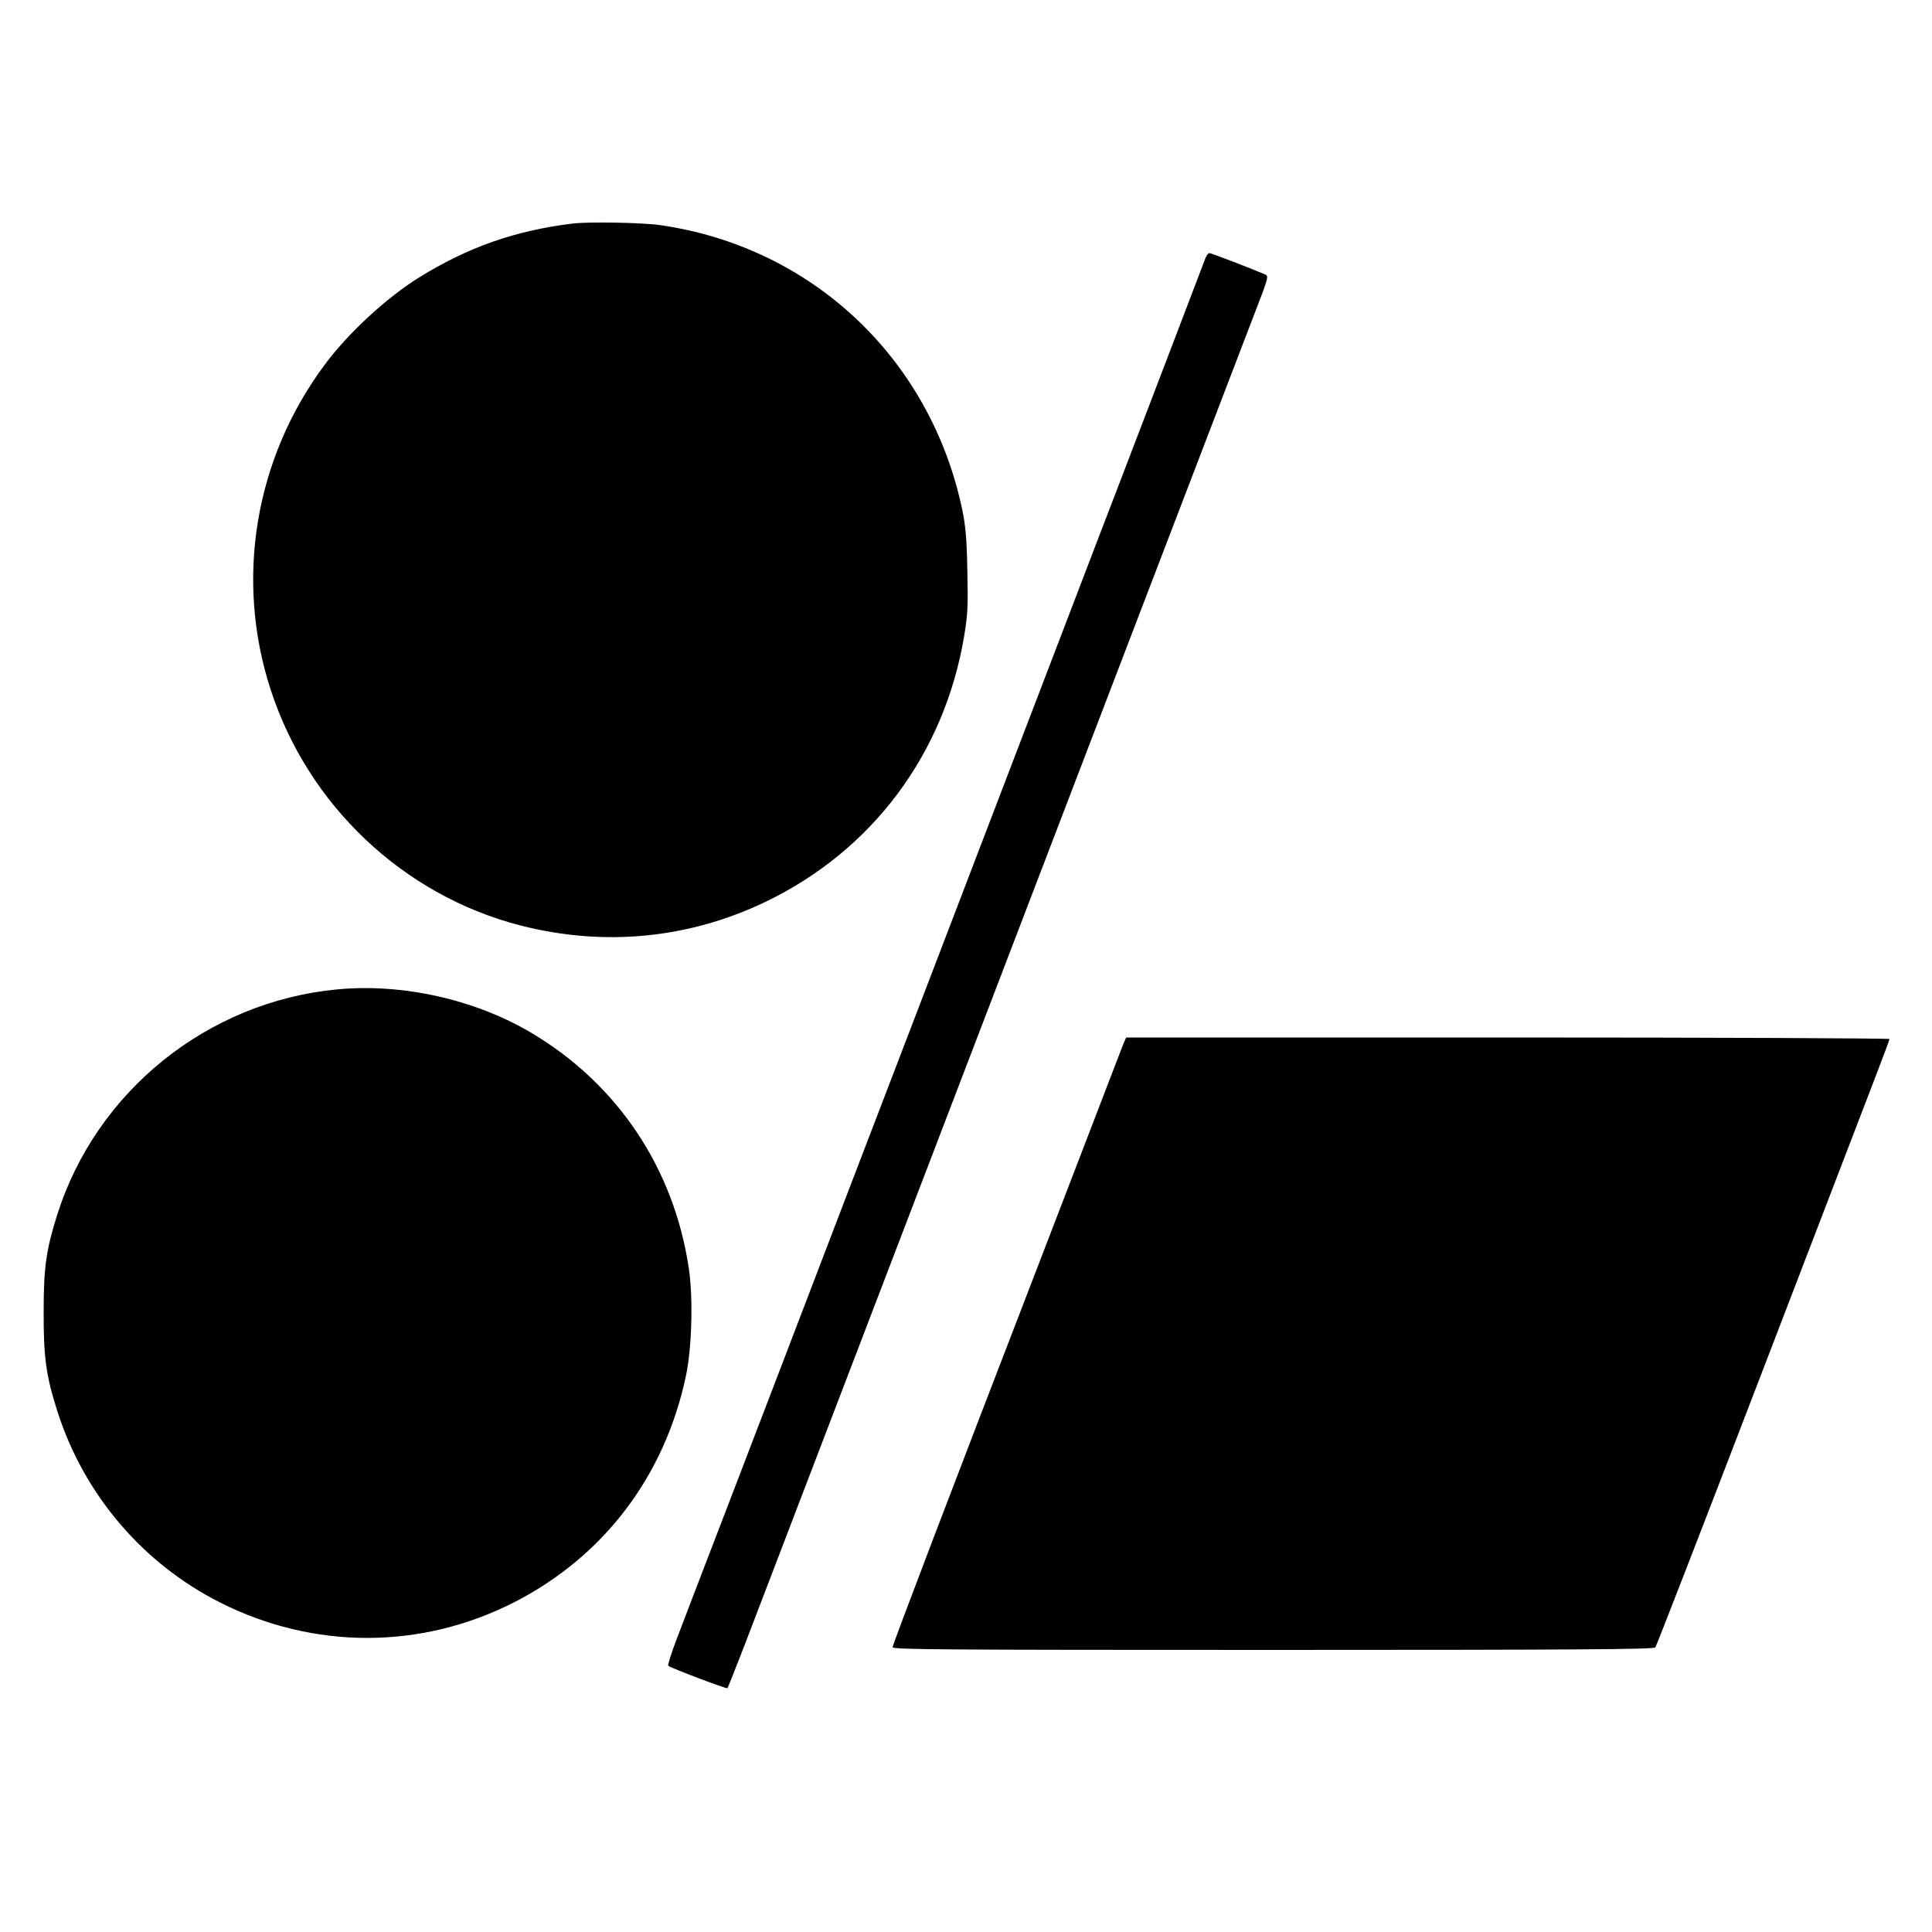
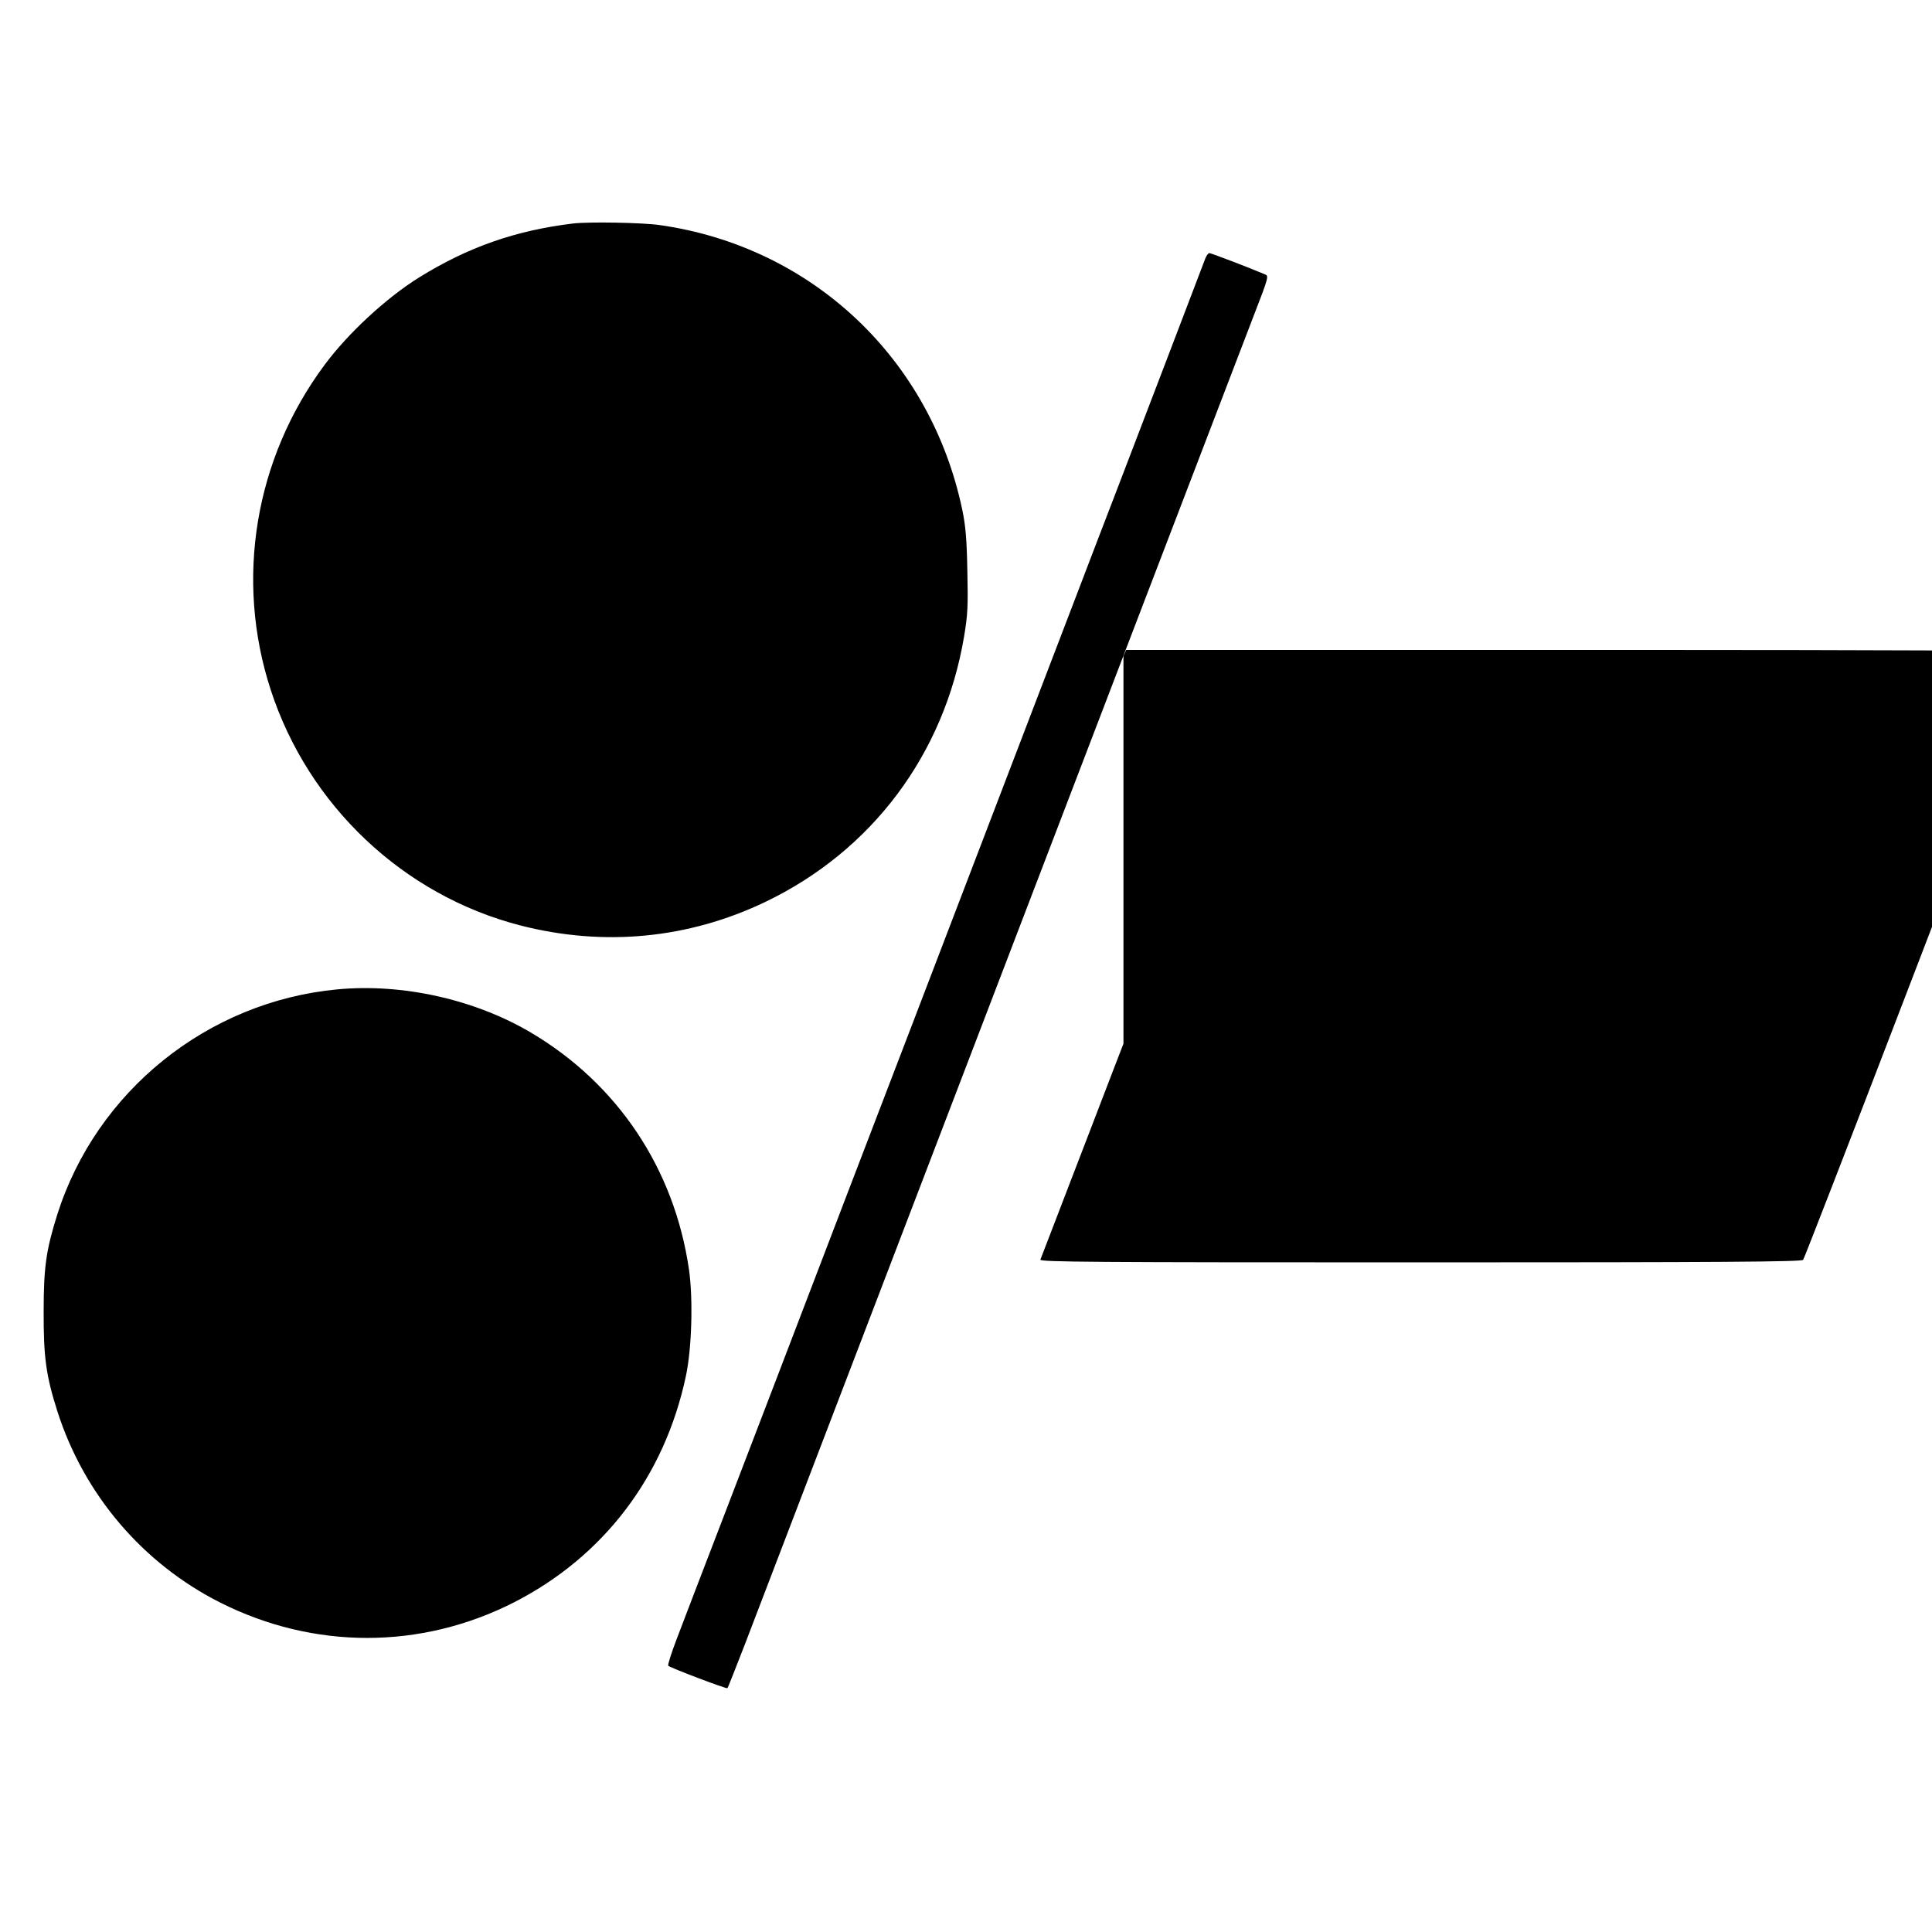
<svg xmlns="http://www.w3.org/2000/svg" version="1" width="1333.333" height="1333.333" viewBox="0 0 1000 1000">
-   <path d="M296.5 115.7c-29.8 3.6-54.4 12.3-79.4 27.8-17.1 10.6-37 29-49.2 45.5-36 48.5-46.4 110.9-27.8 168 19.5 60 68.7 106.4 129.2 122 43.3 11.1 86.9 6.9 126.7-12.1 55.3-26.5 92.7-76.4 103-137.4 1.9-11.4 2.1-15.6 1.7-34-.3-16.4-.9-23.3-2.6-31.5-16.4-78.4-77.8-136.3-156.6-147.5-9-1.3-37-1.8-45-.8zM623.9 133.7c-1.8 4.8-37.7 98.8-45.4 118.8-4 10.4-14.4 37.4-23 60-14.5 37.8-26.2 68.4-84.6 221-11.6 30.2-26.2 68.3-32.4 84.5-31.2 81.6-44 115-62.8 164-11.3 29.4-22.8 59.3-25.5 66.5-2.7 7.1-4.7 13.3-4.3 13.7.9 1 30.2 12.1 30.6 11.6.3-.2 4.2-10.3 8.9-22.3C394 829.1 509 528.7 533 466c24.7-64.4 108.1-282.4 116-302.8 7.7-19.9 7.8-20.4 5.7-21.2-7.9-3.4-27.9-11-28.7-11-.6 0-1.5 1.2-2.1 2.7zM174.6 512.1c-67.1 6.3-124.8 52.7-145 116.7-5.7 18.1-7 27.1-7 49.7-.1 23.9 1.2 33.5 7.1 52 13.8 43.1 44.1 78.7 84.3 99 48.5 24.4 103.8 24.4 152-.1 46.4-23.7 78-65.2 89-117.1 3.1-14.3 3.8-40.2 1.6-55.3-7.6-52.1-36.9-96-81.9-122.6-29-17.1-66.4-25.5-100.1-22.3zM581.5 540.2c-.7 1.8-7.7 19.9-15.5 40.3-7.8 20.3-20.2 52.5-27.5 71.5C491.7 773.3 462 851.3 462 852.6c0 1.2 25.7 1.4 196.9 1.4 156.3 0 197.1-.3 197.9-1.3.5-.6 24.5-62.4 53.2-137.2 28.7-74.8 55.8-145.2 60.1-156.5 4.3-11.2 7.9-20.8 7.9-21.2 0-.4-88.9-.8-197.6-.8H582.9l-1.4 3.2z" />
+   <path d="M296.5 115.7c-29.8 3.6-54.4 12.3-79.4 27.8-17.1 10.6-37 29-49.2 45.5-36 48.5-46.4 110.9-27.8 168 19.5 60 68.7 106.4 129.2 122 43.3 11.1 86.9 6.9 126.7-12.1 55.3-26.5 92.7-76.4 103-137.4 1.9-11.4 2.1-15.6 1.7-34-.3-16.4-.9-23.3-2.6-31.5-16.4-78.4-77.8-136.3-156.6-147.5-9-1.3-37-1.8-45-.8zM623.9 133.7c-1.8 4.8-37.7 98.8-45.4 118.8-4 10.4-14.4 37.4-23 60-14.5 37.8-26.2 68.4-84.6 221-11.6 30.2-26.2 68.3-32.4 84.5-31.2 81.6-44 115-62.8 164-11.3 29.4-22.8 59.3-25.5 66.5-2.7 7.1-4.7 13.3-4.3 13.7.9 1 30.2 12.1 30.6 11.6.3-.2 4.2-10.3 8.9-22.3C394 829.1 509 528.7 533 466c24.7-64.4 108.1-282.4 116-302.8 7.7-19.9 7.8-20.4 5.7-21.2-7.9-3.4-27.9-11-28.7-11-.6 0-1.5 1.2-2.1 2.7zM174.6 512.1c-67.1 6.3-124.8 52.7-145 116.7-5.7 18.1-7 27.1-7 49.7-.1 23.9 1.2 33.5 7.1 52 13.8 43.1 44.1 78.7 84.3 99 48.5 24.4 103.8 24.4 152-.1 46.4-23.7 78-65.2 89-117.1 3.1-14.3 3.8-40.2 1.6-55.3-7.6-52.1-36.9-96-81.9-122.6-29-17.1-66.4-25.5-100.1-22.3zM581.5 540.2c-.7 1.8-7.7 19.9-15.5 40.3-7.8 20.3-20.2 52.5-27.5 71.5c0 1.2 25.7 1.4 196.9 1.4 156.3 0 197.1-.3 197.9-1.3.5-.6 24.5-62.4 53.2-137.2 28.7-74.8 55.8-145.2 60.1-156.5 4.3-11.2 7.9-20.8 7.9-21.2 0-.4-88.9-.8-197.6-.8H582.9l-1.4 3.2z" />
</svg>